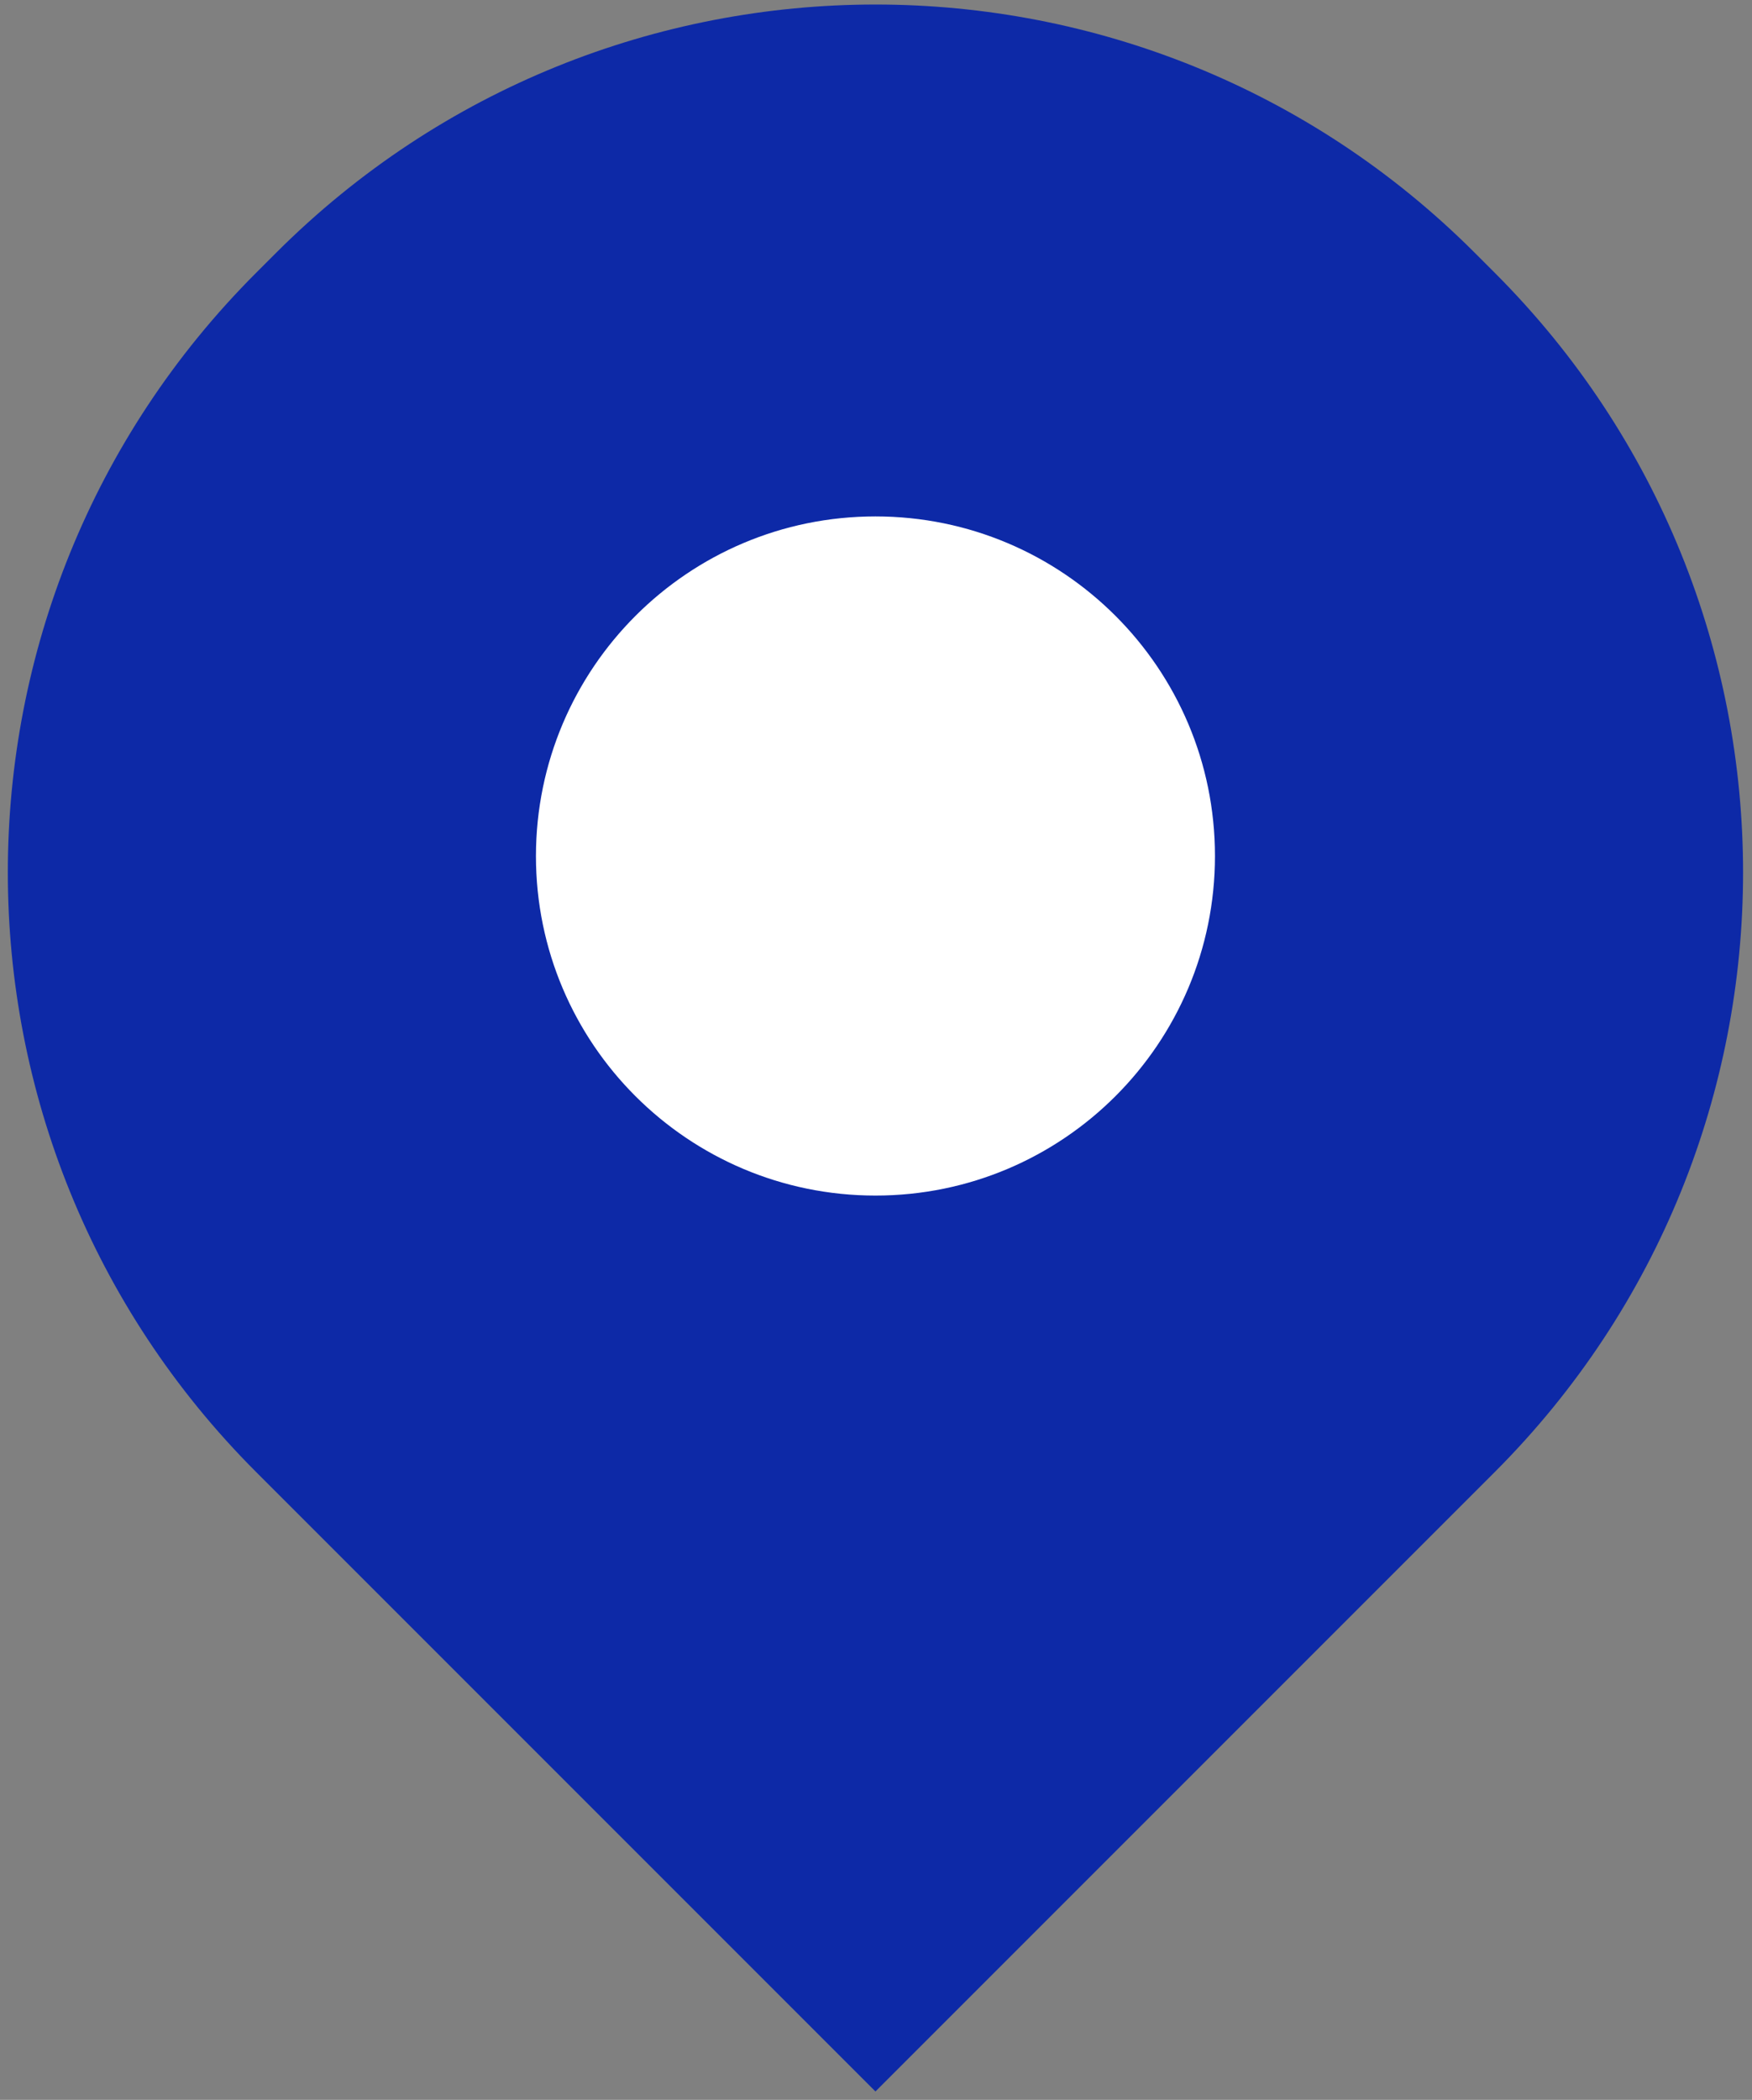
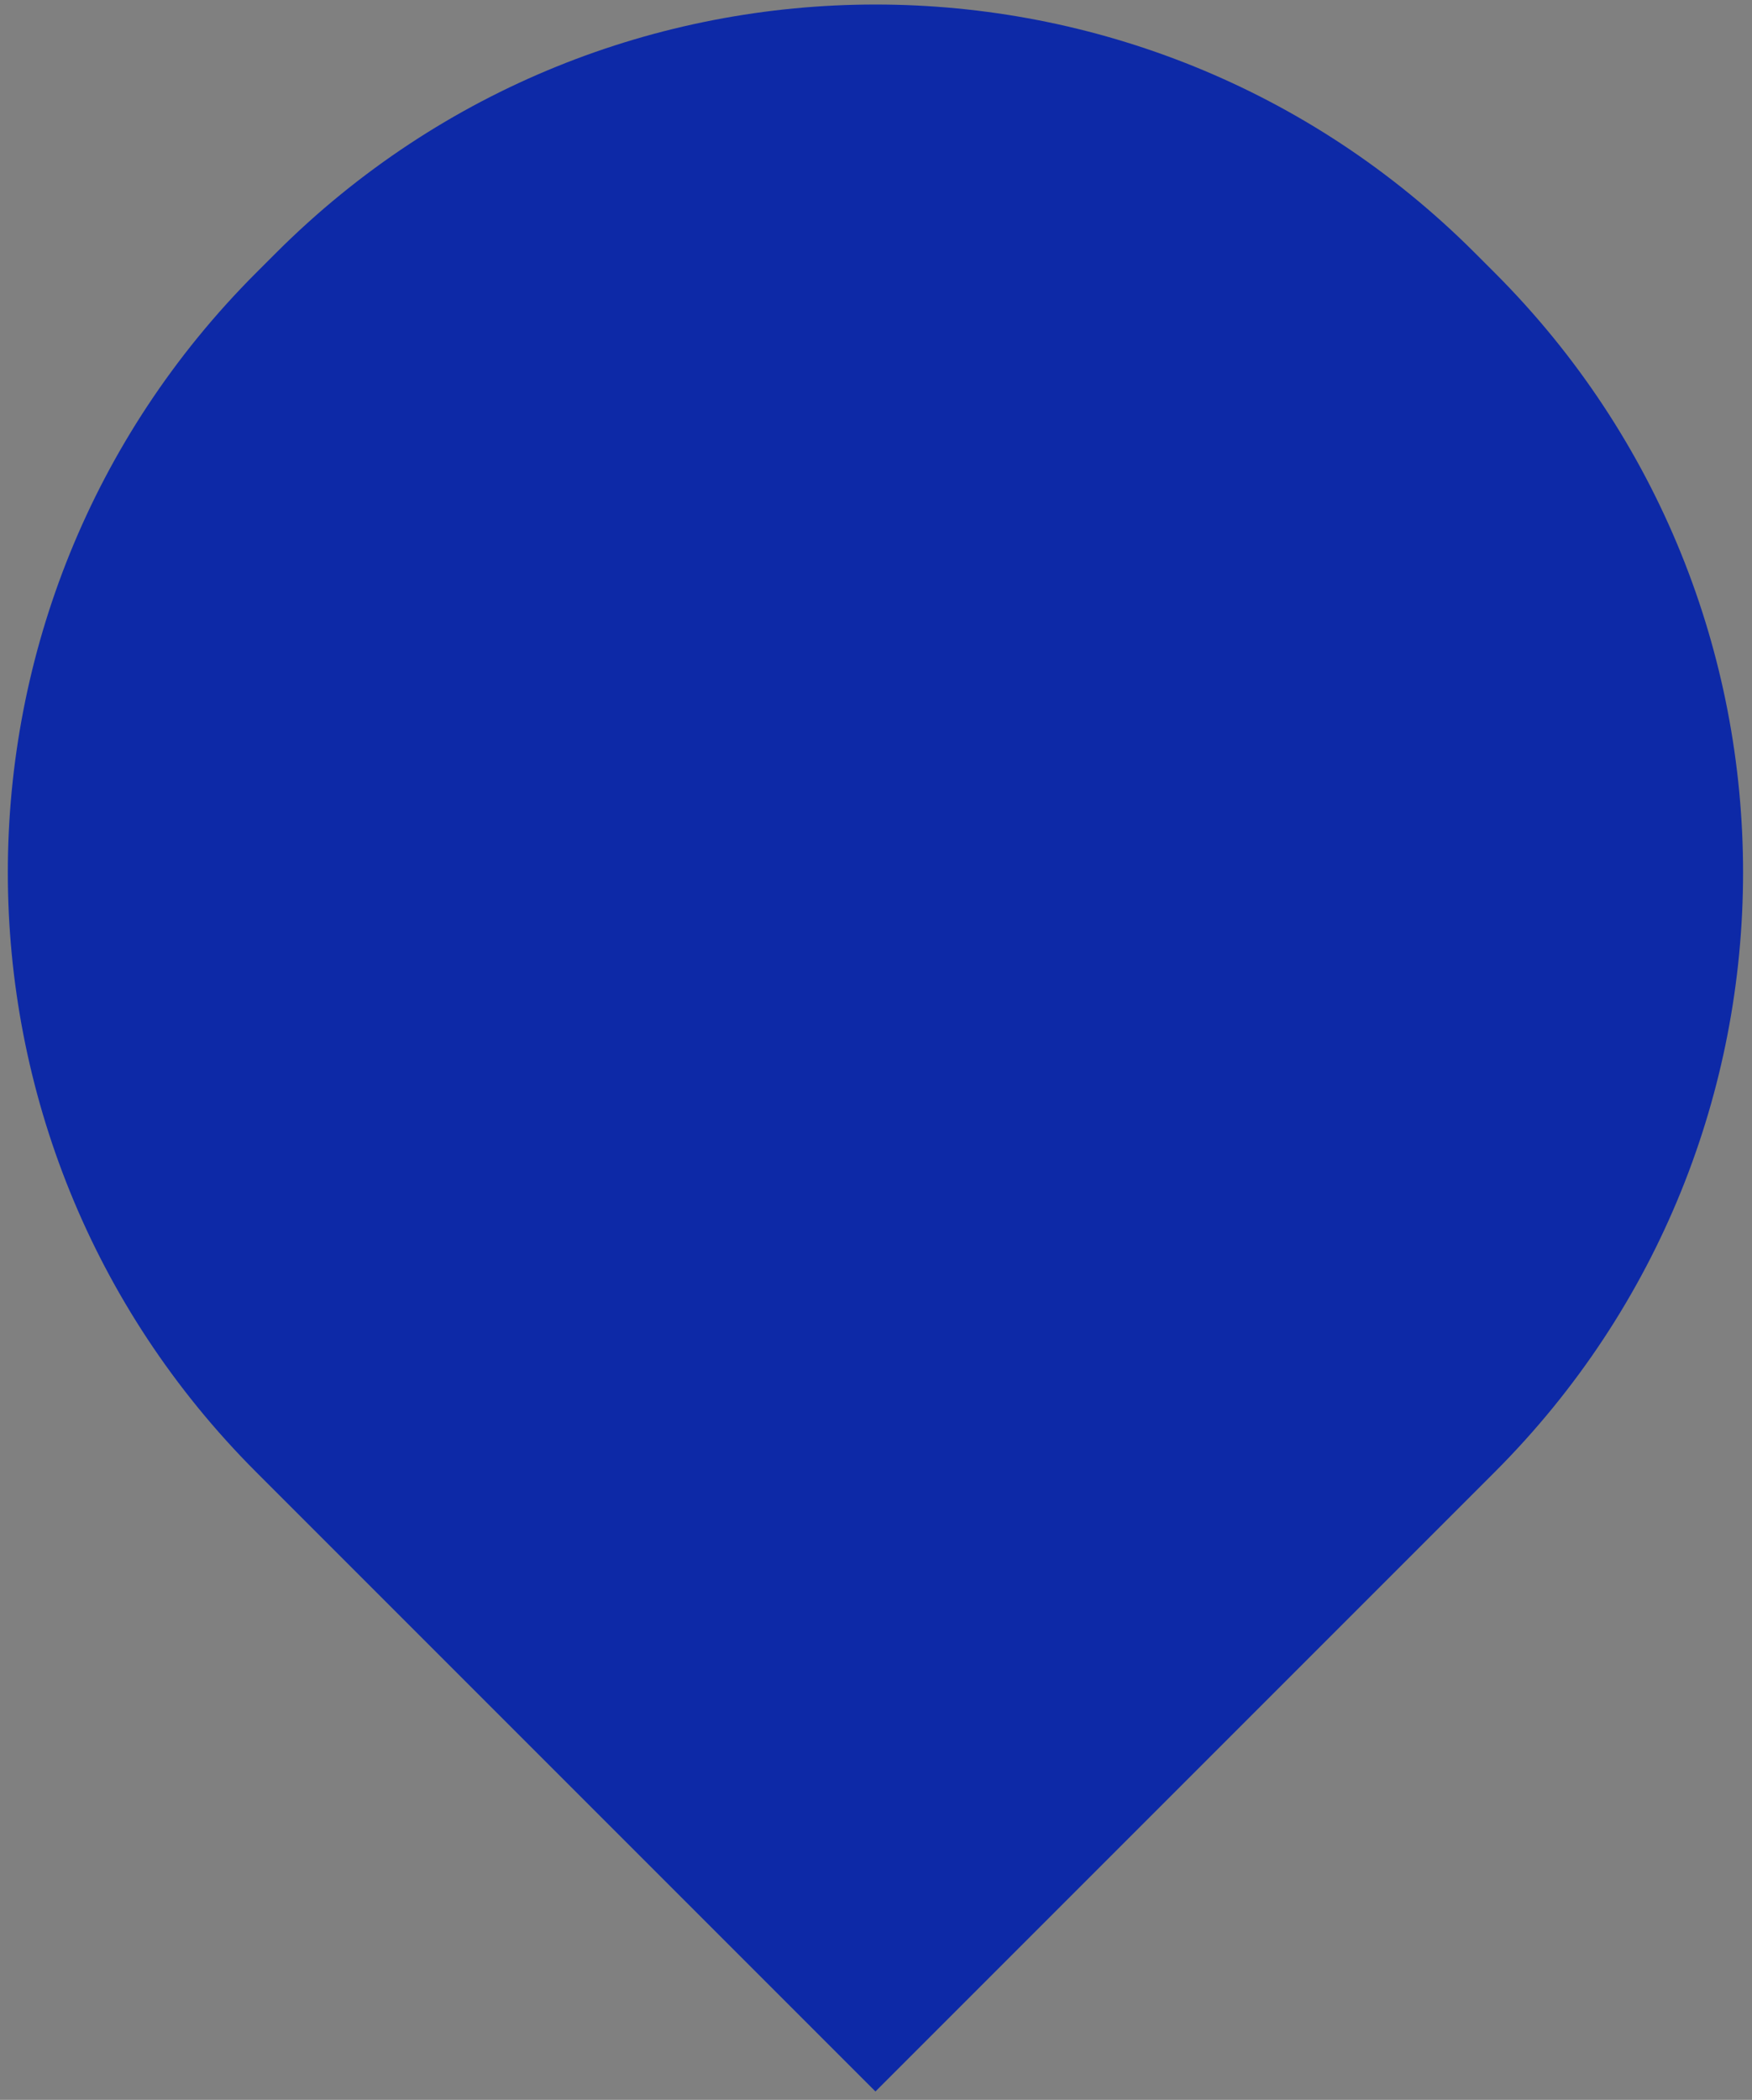
<svg xmlns="http://www.w3.org/2000/svg" id="Слой_1" x="0px" y="0px" viewBox="0 0 794.7 952.3" style="enable-background:new 0 0 794.7 952.3;" xml:space="preserve">
  <rect x="0" y="0" width="794.7" height="952.3" fill="#808080" stroke="none" />
  <style type="text/css"> .st0{fill:#0D29A7;} .st1{fill:#FFFFFF;} </style>
  <g>
    <path class="st0" d="M125.2,114.7l-9,9C-34,273.9-34,517.4,116.2,667.6l280.9,280.9L678,667.6c150.2-150.2,150.2-393.7,0-543.9 l-9-9C518.9-35.5,275.4-35.5,125.2,114.7z" />
-     <path class="st1" d="M397.1,234.2L397.1,234.2c85,0,154,68.9,154,154v0c0,85-68.9,154-154,154h0c-85,0-154-68.9-154-154v0 C243.2,303.1,312.1,234.2,397.1,234.2z" />
  </g>
</svg>